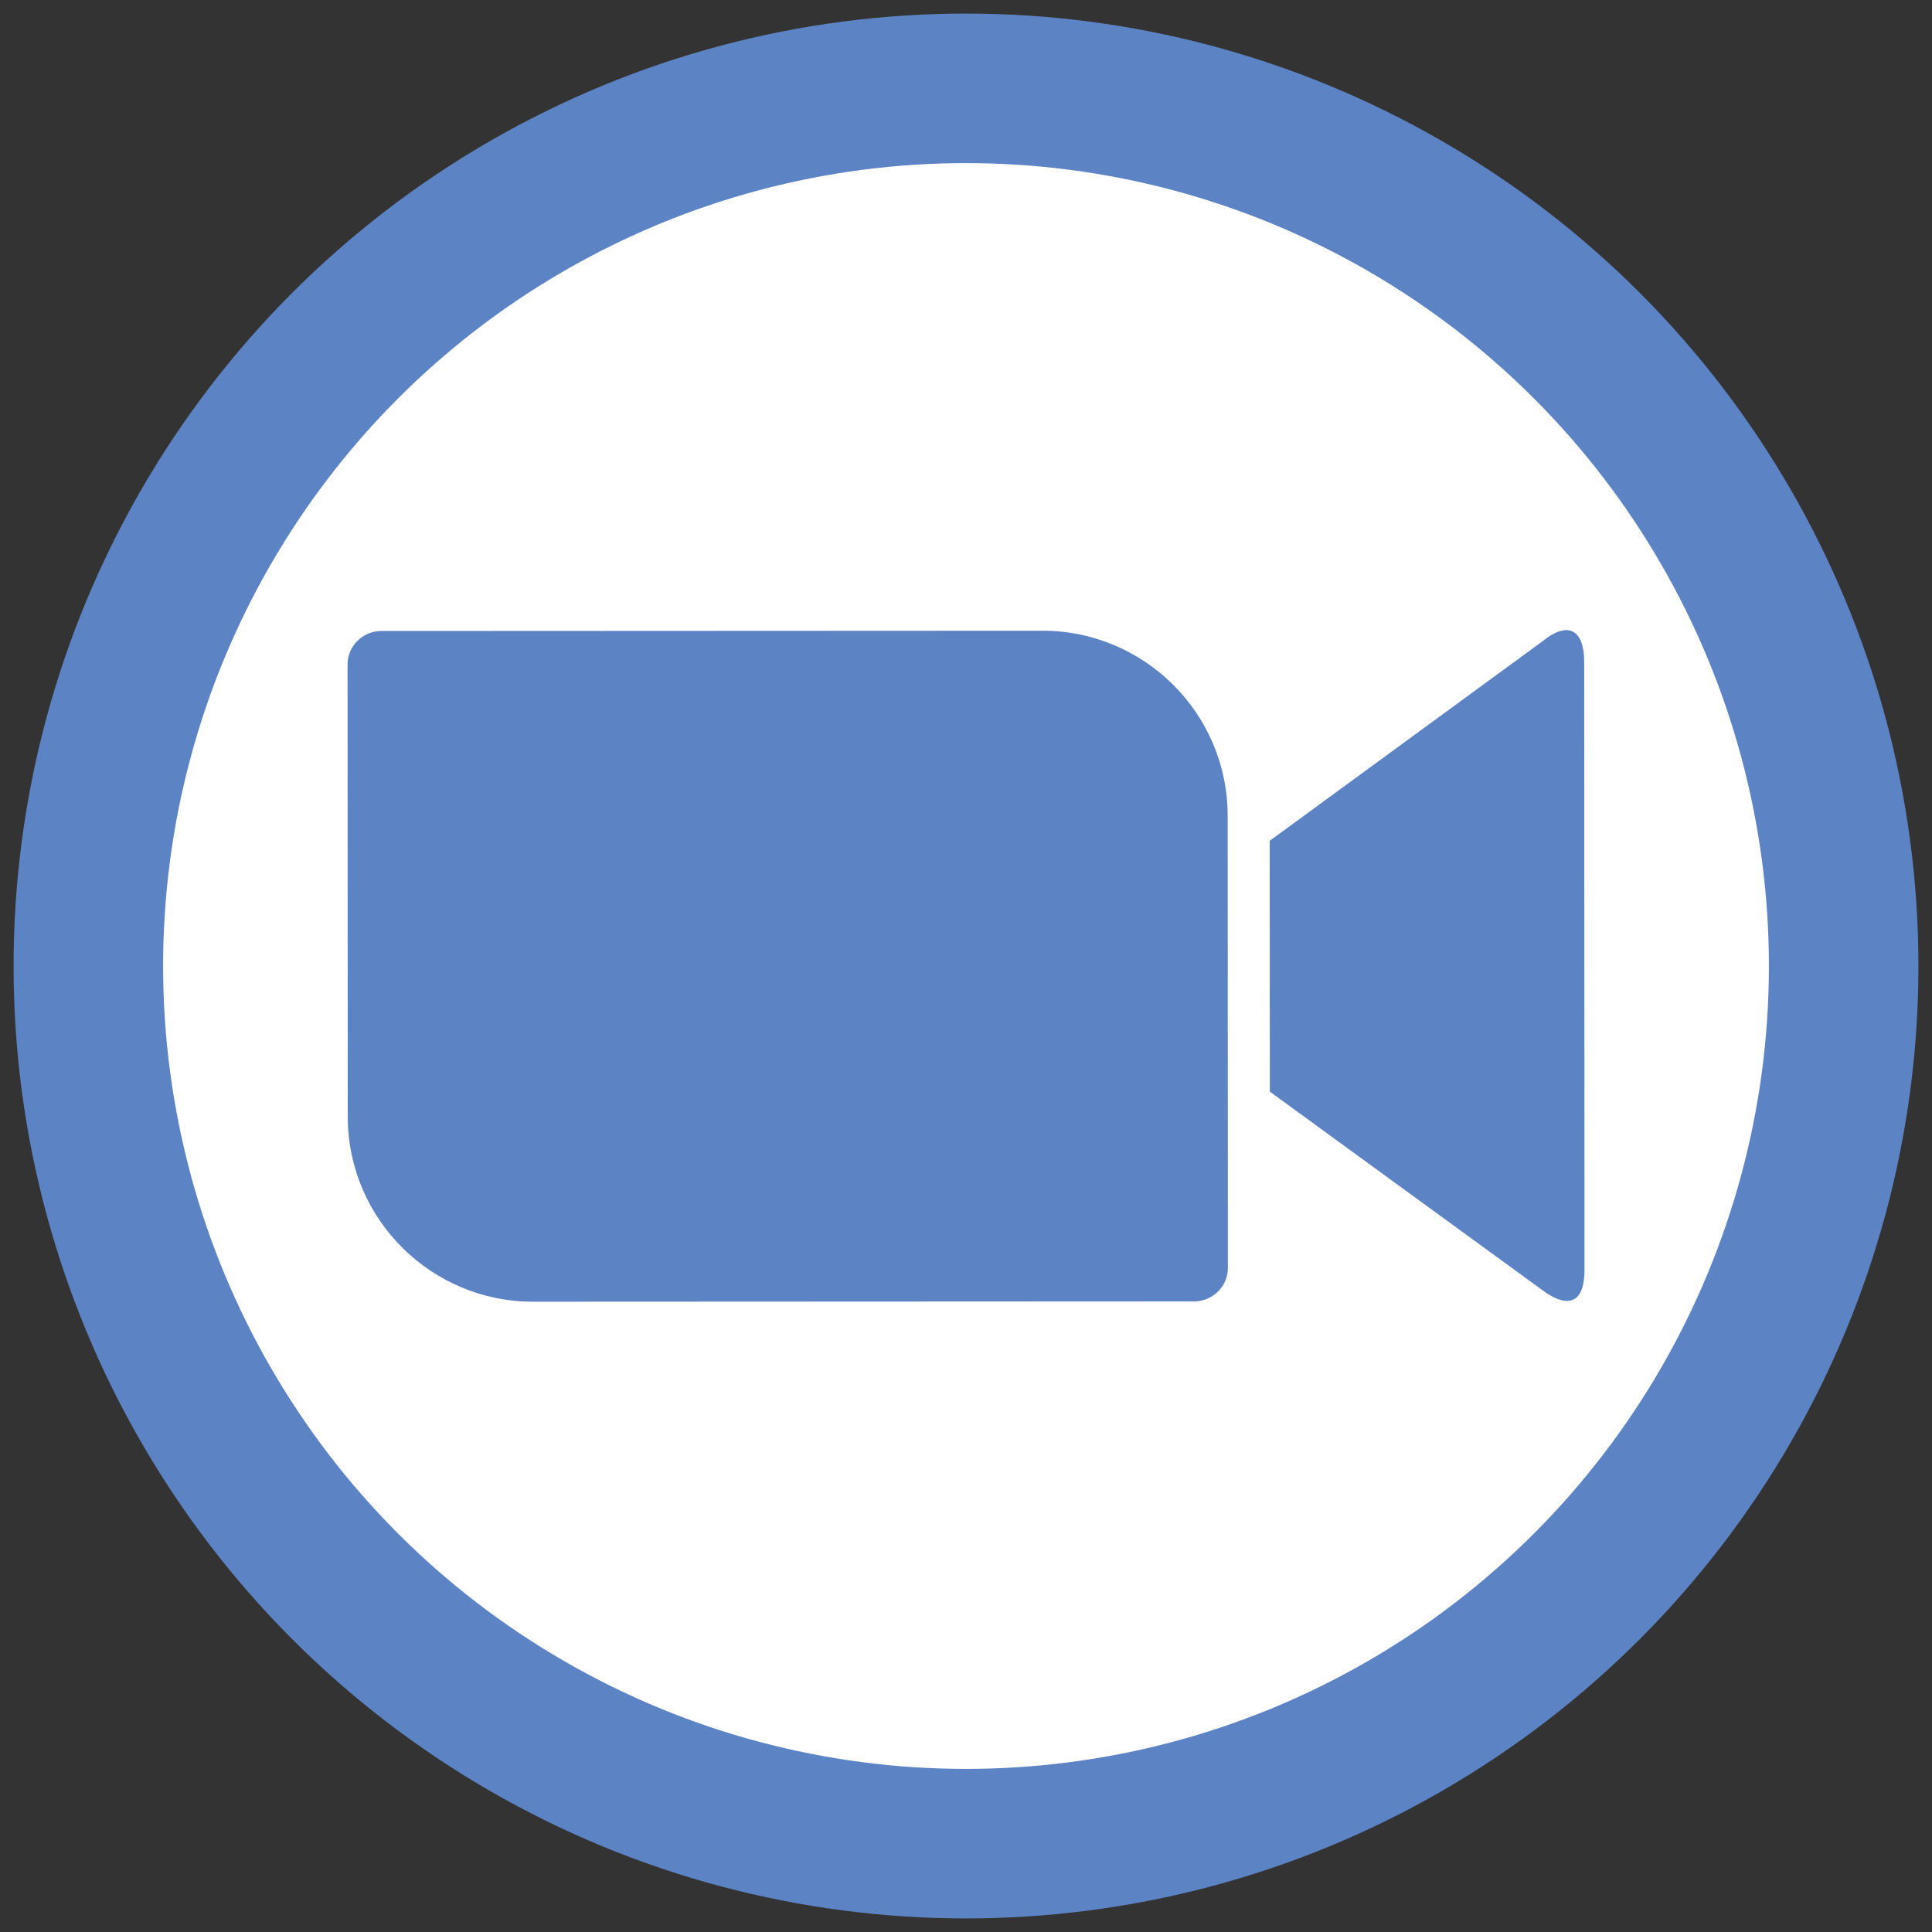
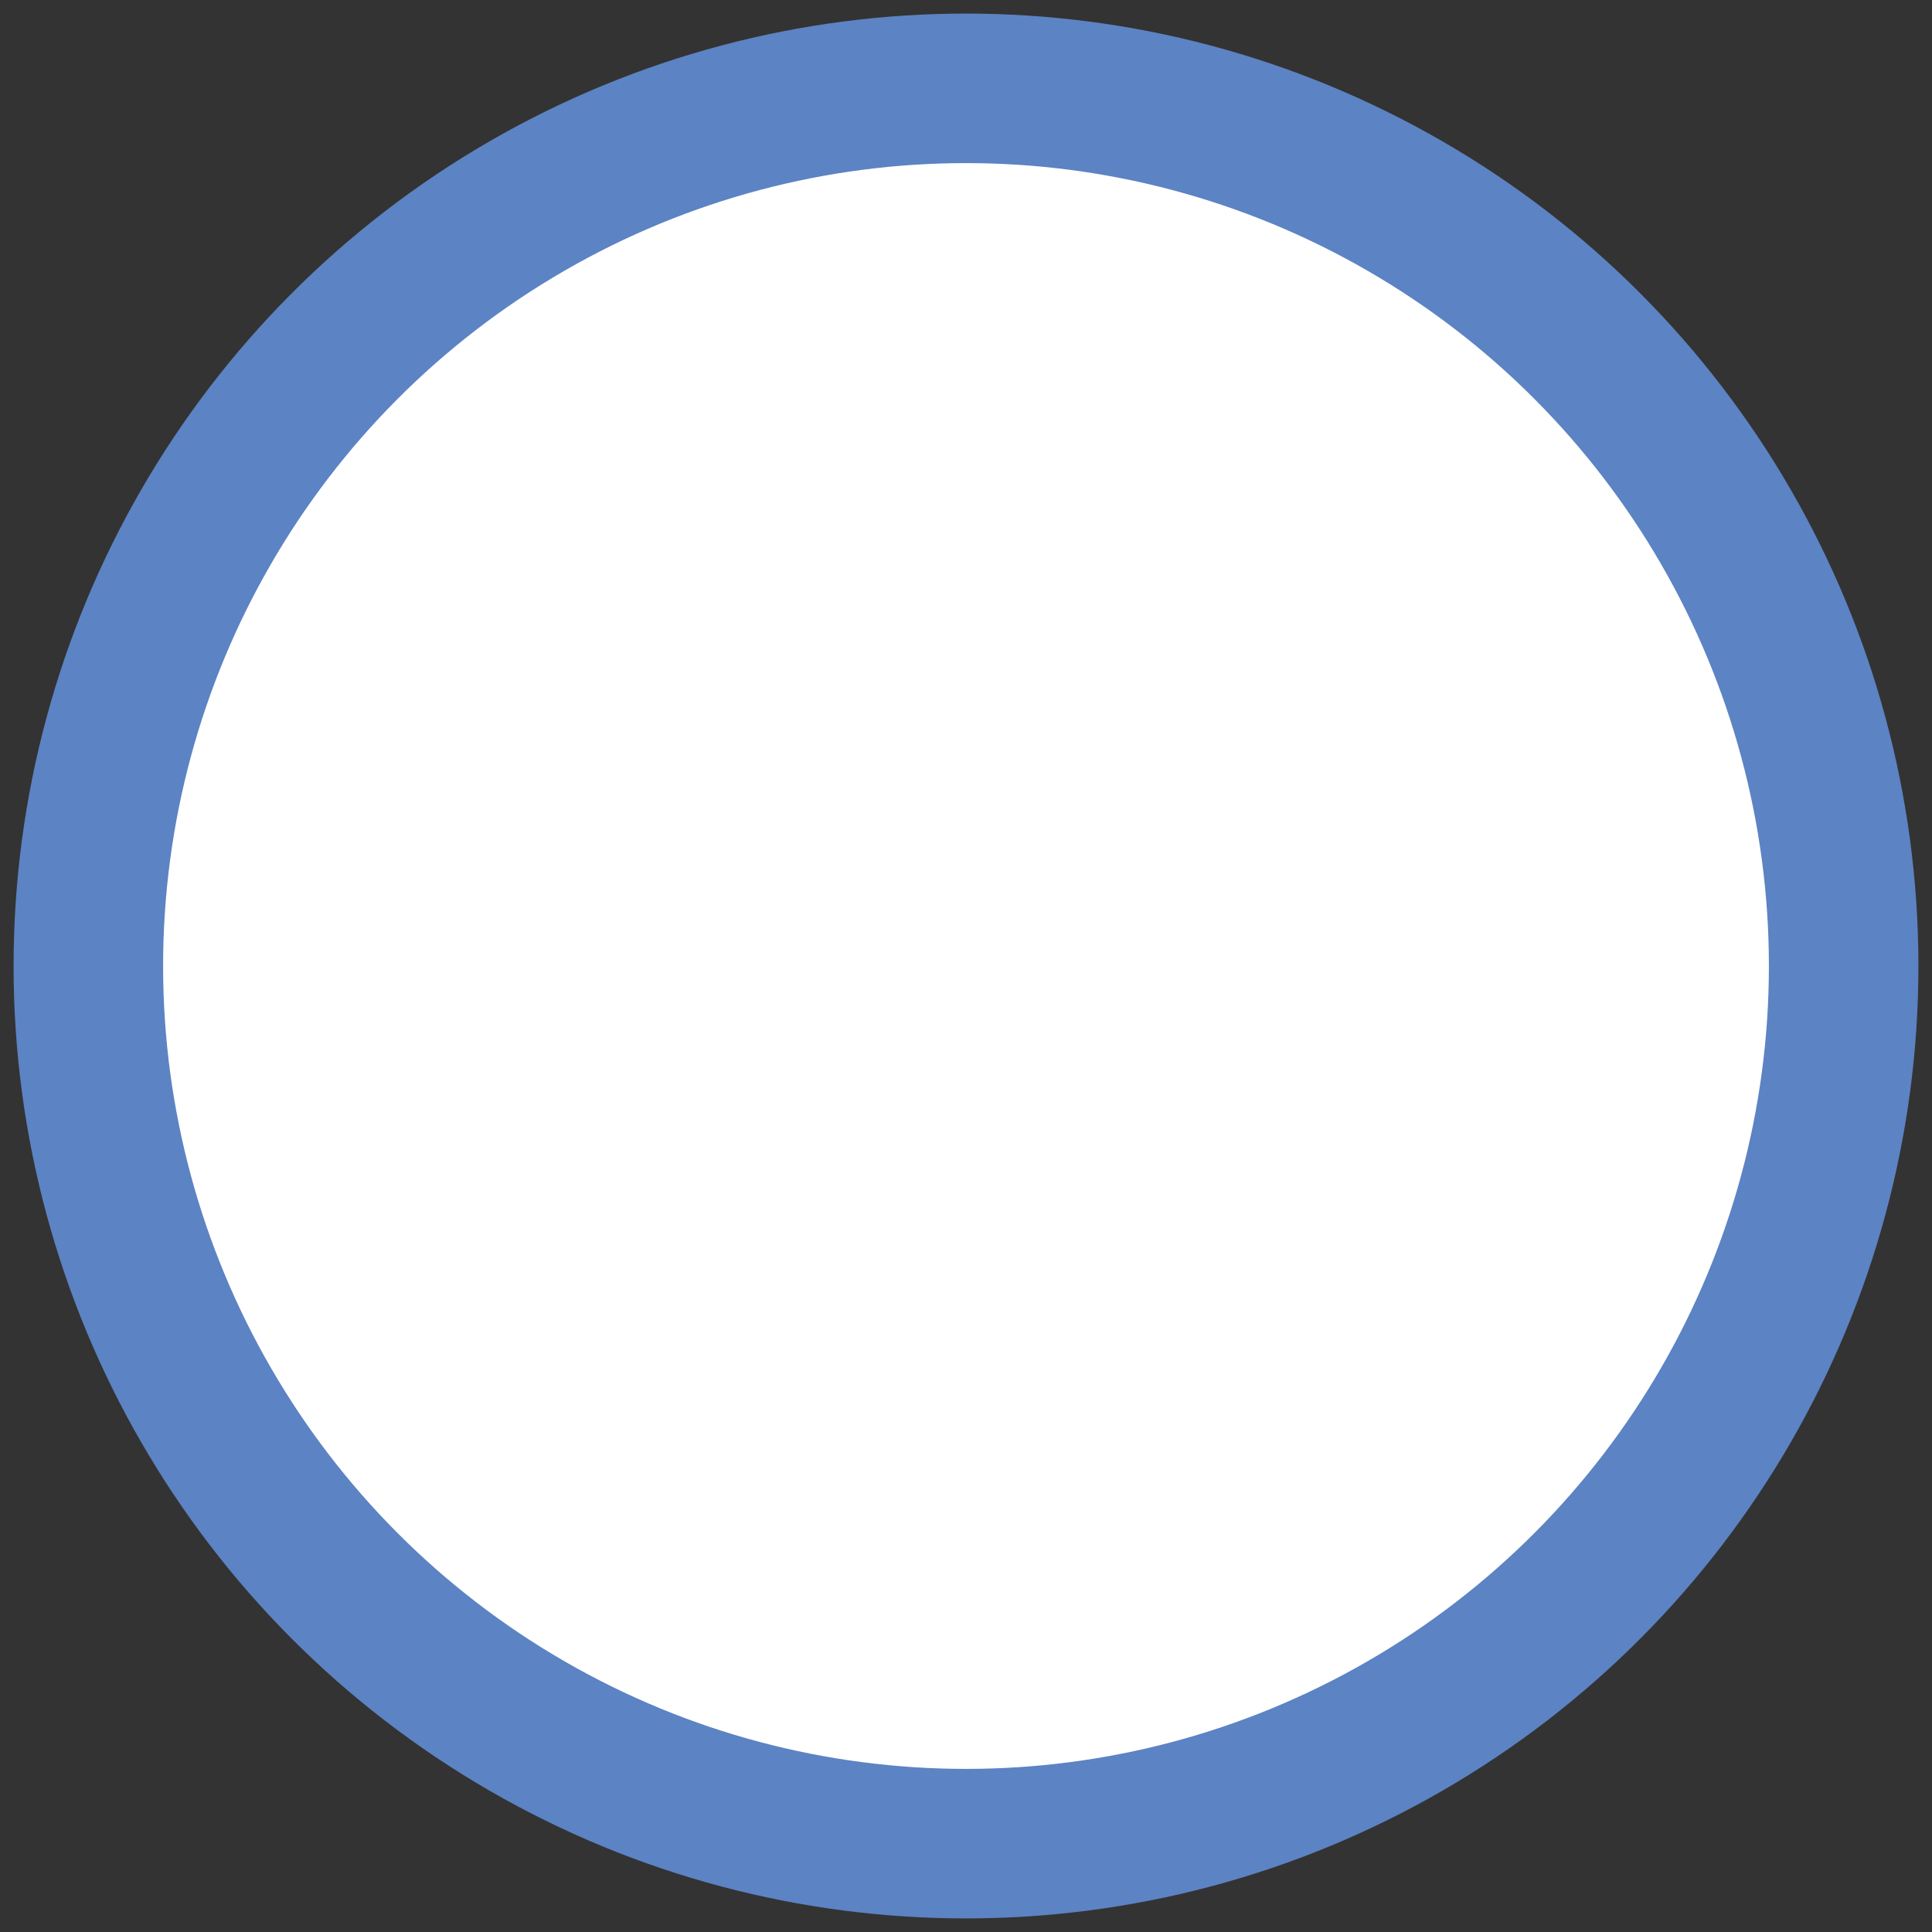
<svg xmlns="http://www.w3.org/2000/svg" id="Layer_1" data-name="Layer 1" viewBox="0 0 445.5 445.5">
  <rect x="0" y="0" width="445.5" height="445.5" fill="#333333" stroke="none" />
  <defs>
    <style>      .cls-1 {        fill: #5c83c3;        stroke-width: 0px;      }      .cls-2 {        fill: #fff;        stroke: #5c83c3;        stroke-miterlimit: 10;        stroke-width: 34.48px;      }    </style>
  </defs>
  <g id="Layer_1-2" data-name="Layer 1">
    <g>
      <circle class="cls-2" cx="222.75" cy="222.75" r="202.38" />
      <g id="Layer_1-2" data-name="Layer 1-2">
-         <path class="cls-1" d="M80.14,153.23l.05,104.43c.11,23.61,19.4,42.61,42.92,42.5l152.22-.07c4.33,0,7.81-3.48,7.81-7.72l-.05-104.43c-.11-23.61-19.4-42.61-42.92-42.51l-152.22.07c-4.33,0-7.81,3.48-7.81,7.72h0ZM292.78,193.88l62.83-45.95c5.46-4.51,9.69-3.39,9.69,4.79l.07,139.99c0,9.32-5.17,8.19-9.69,4.8l-62.87-45.79-.03-57.86h0Z" />
-       </g>
+         </g>
    </g>
  </g>
</svg>